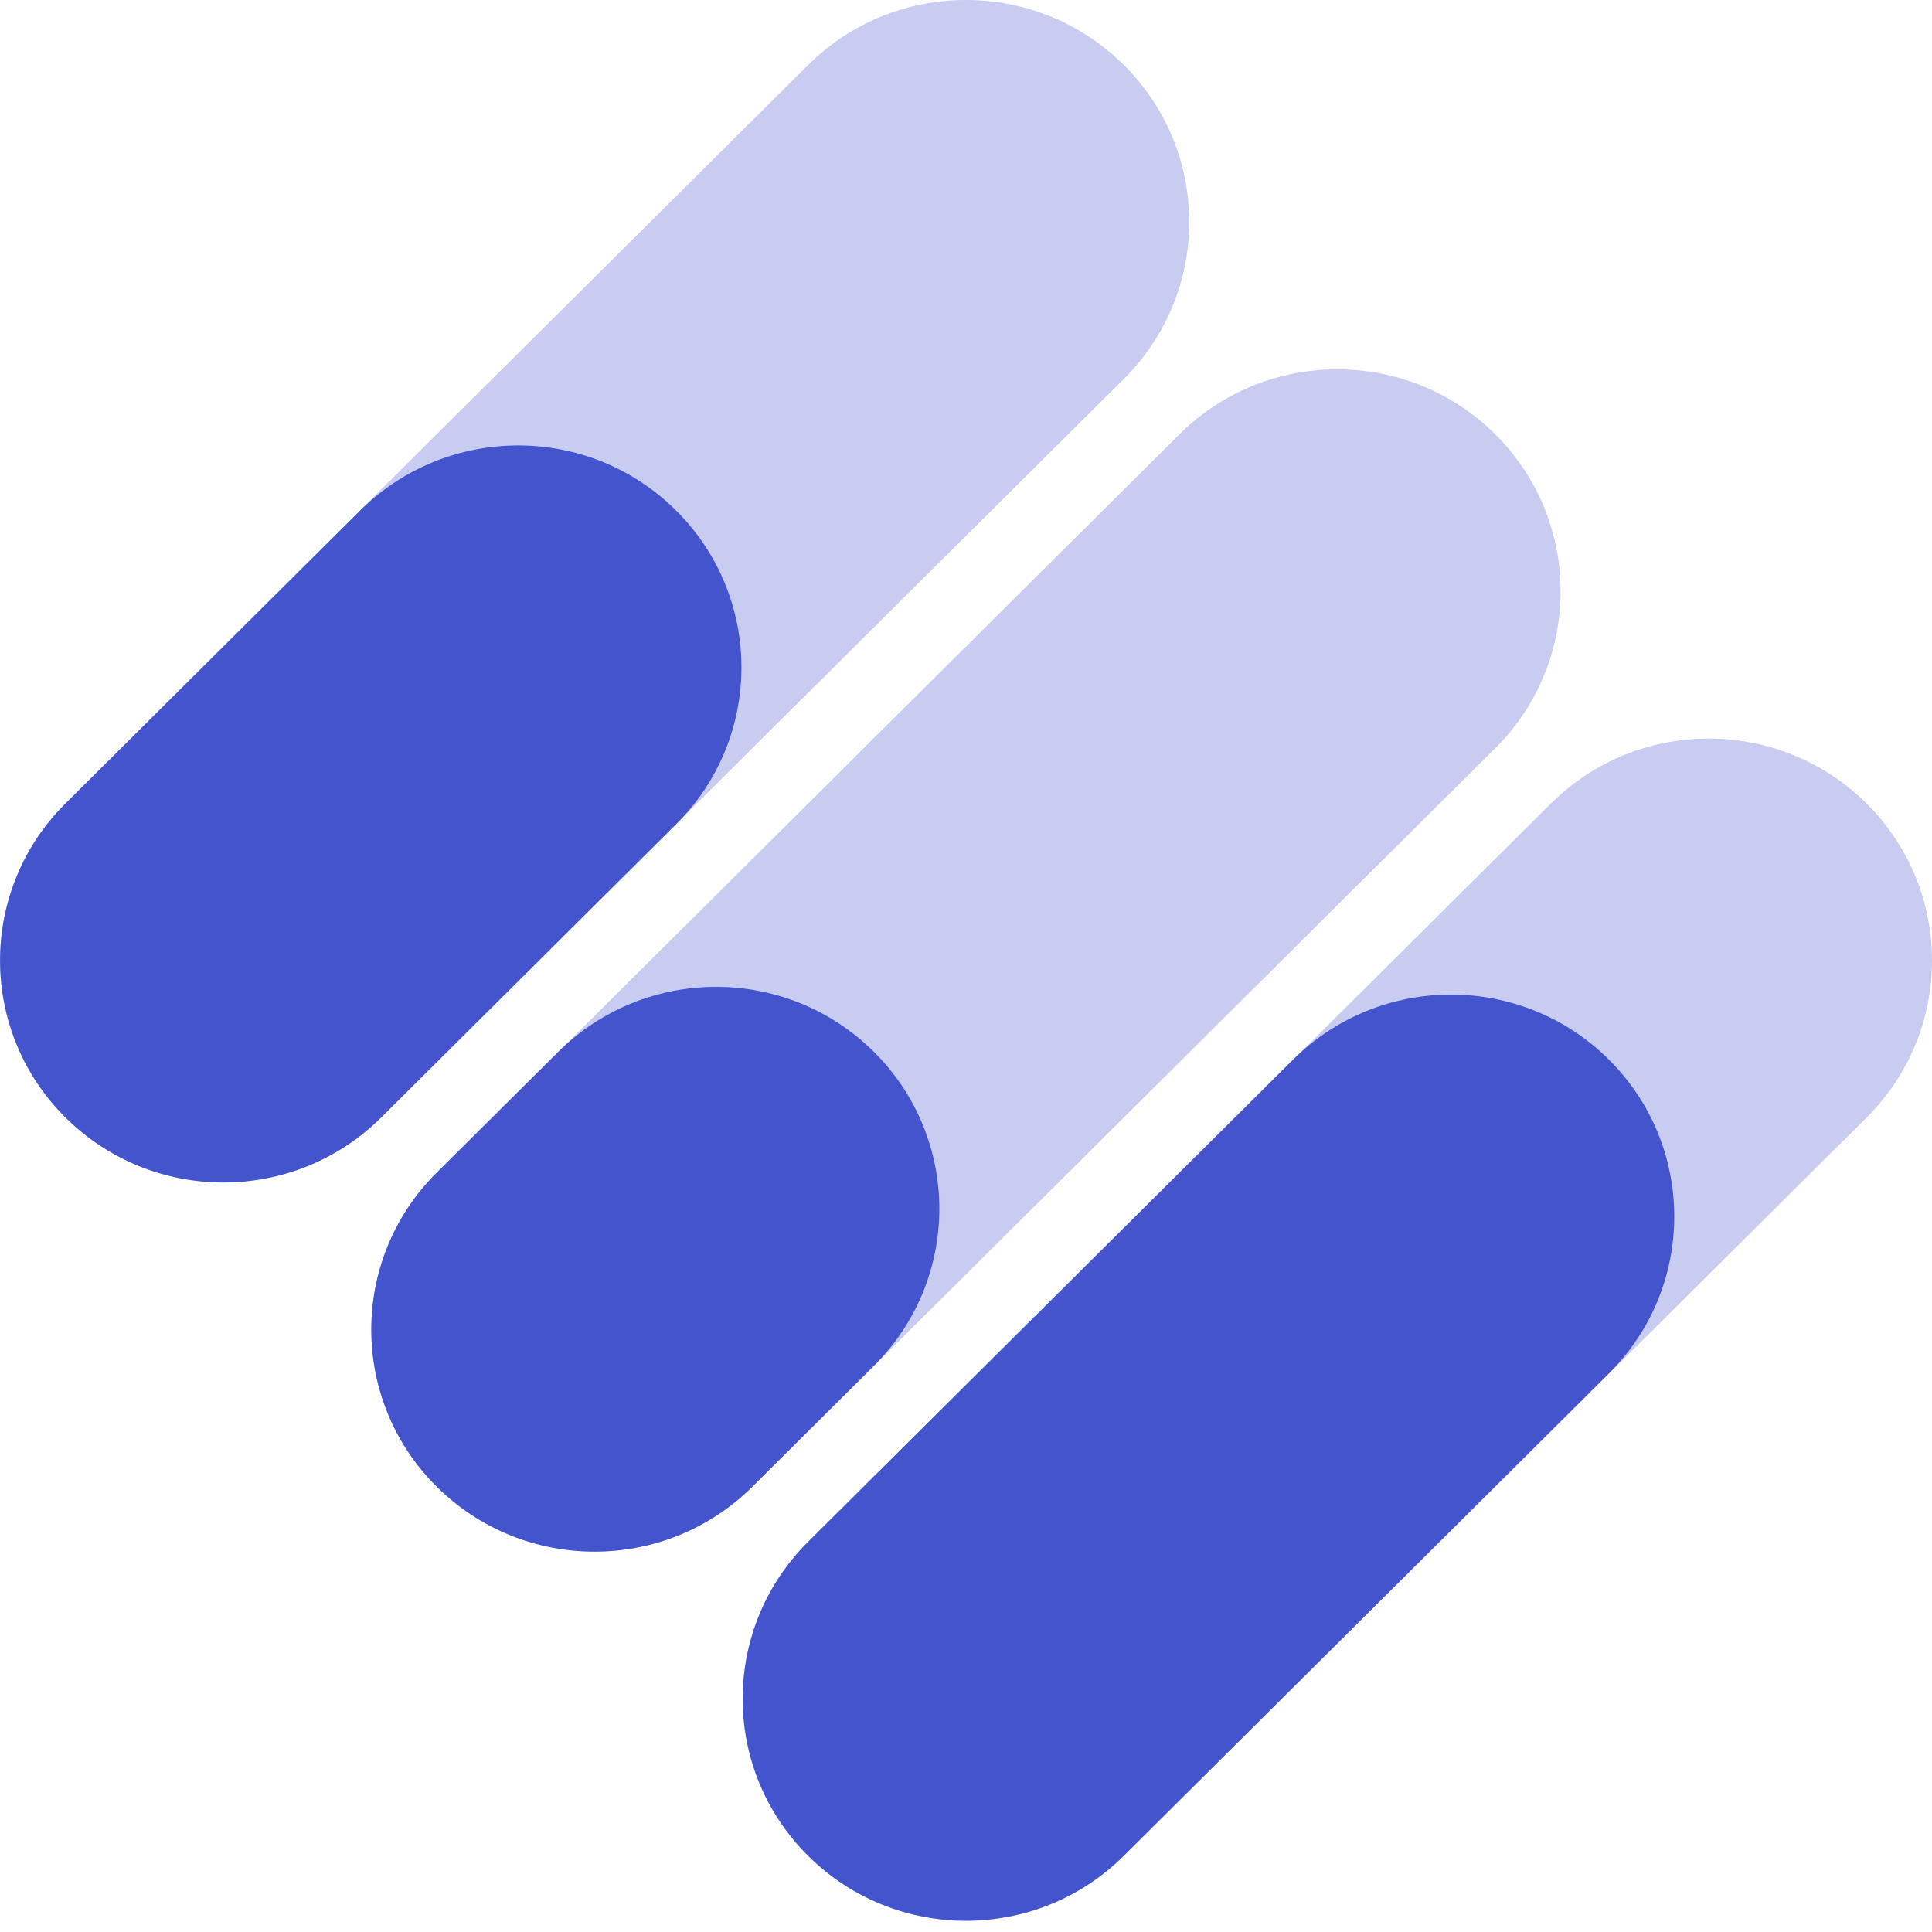
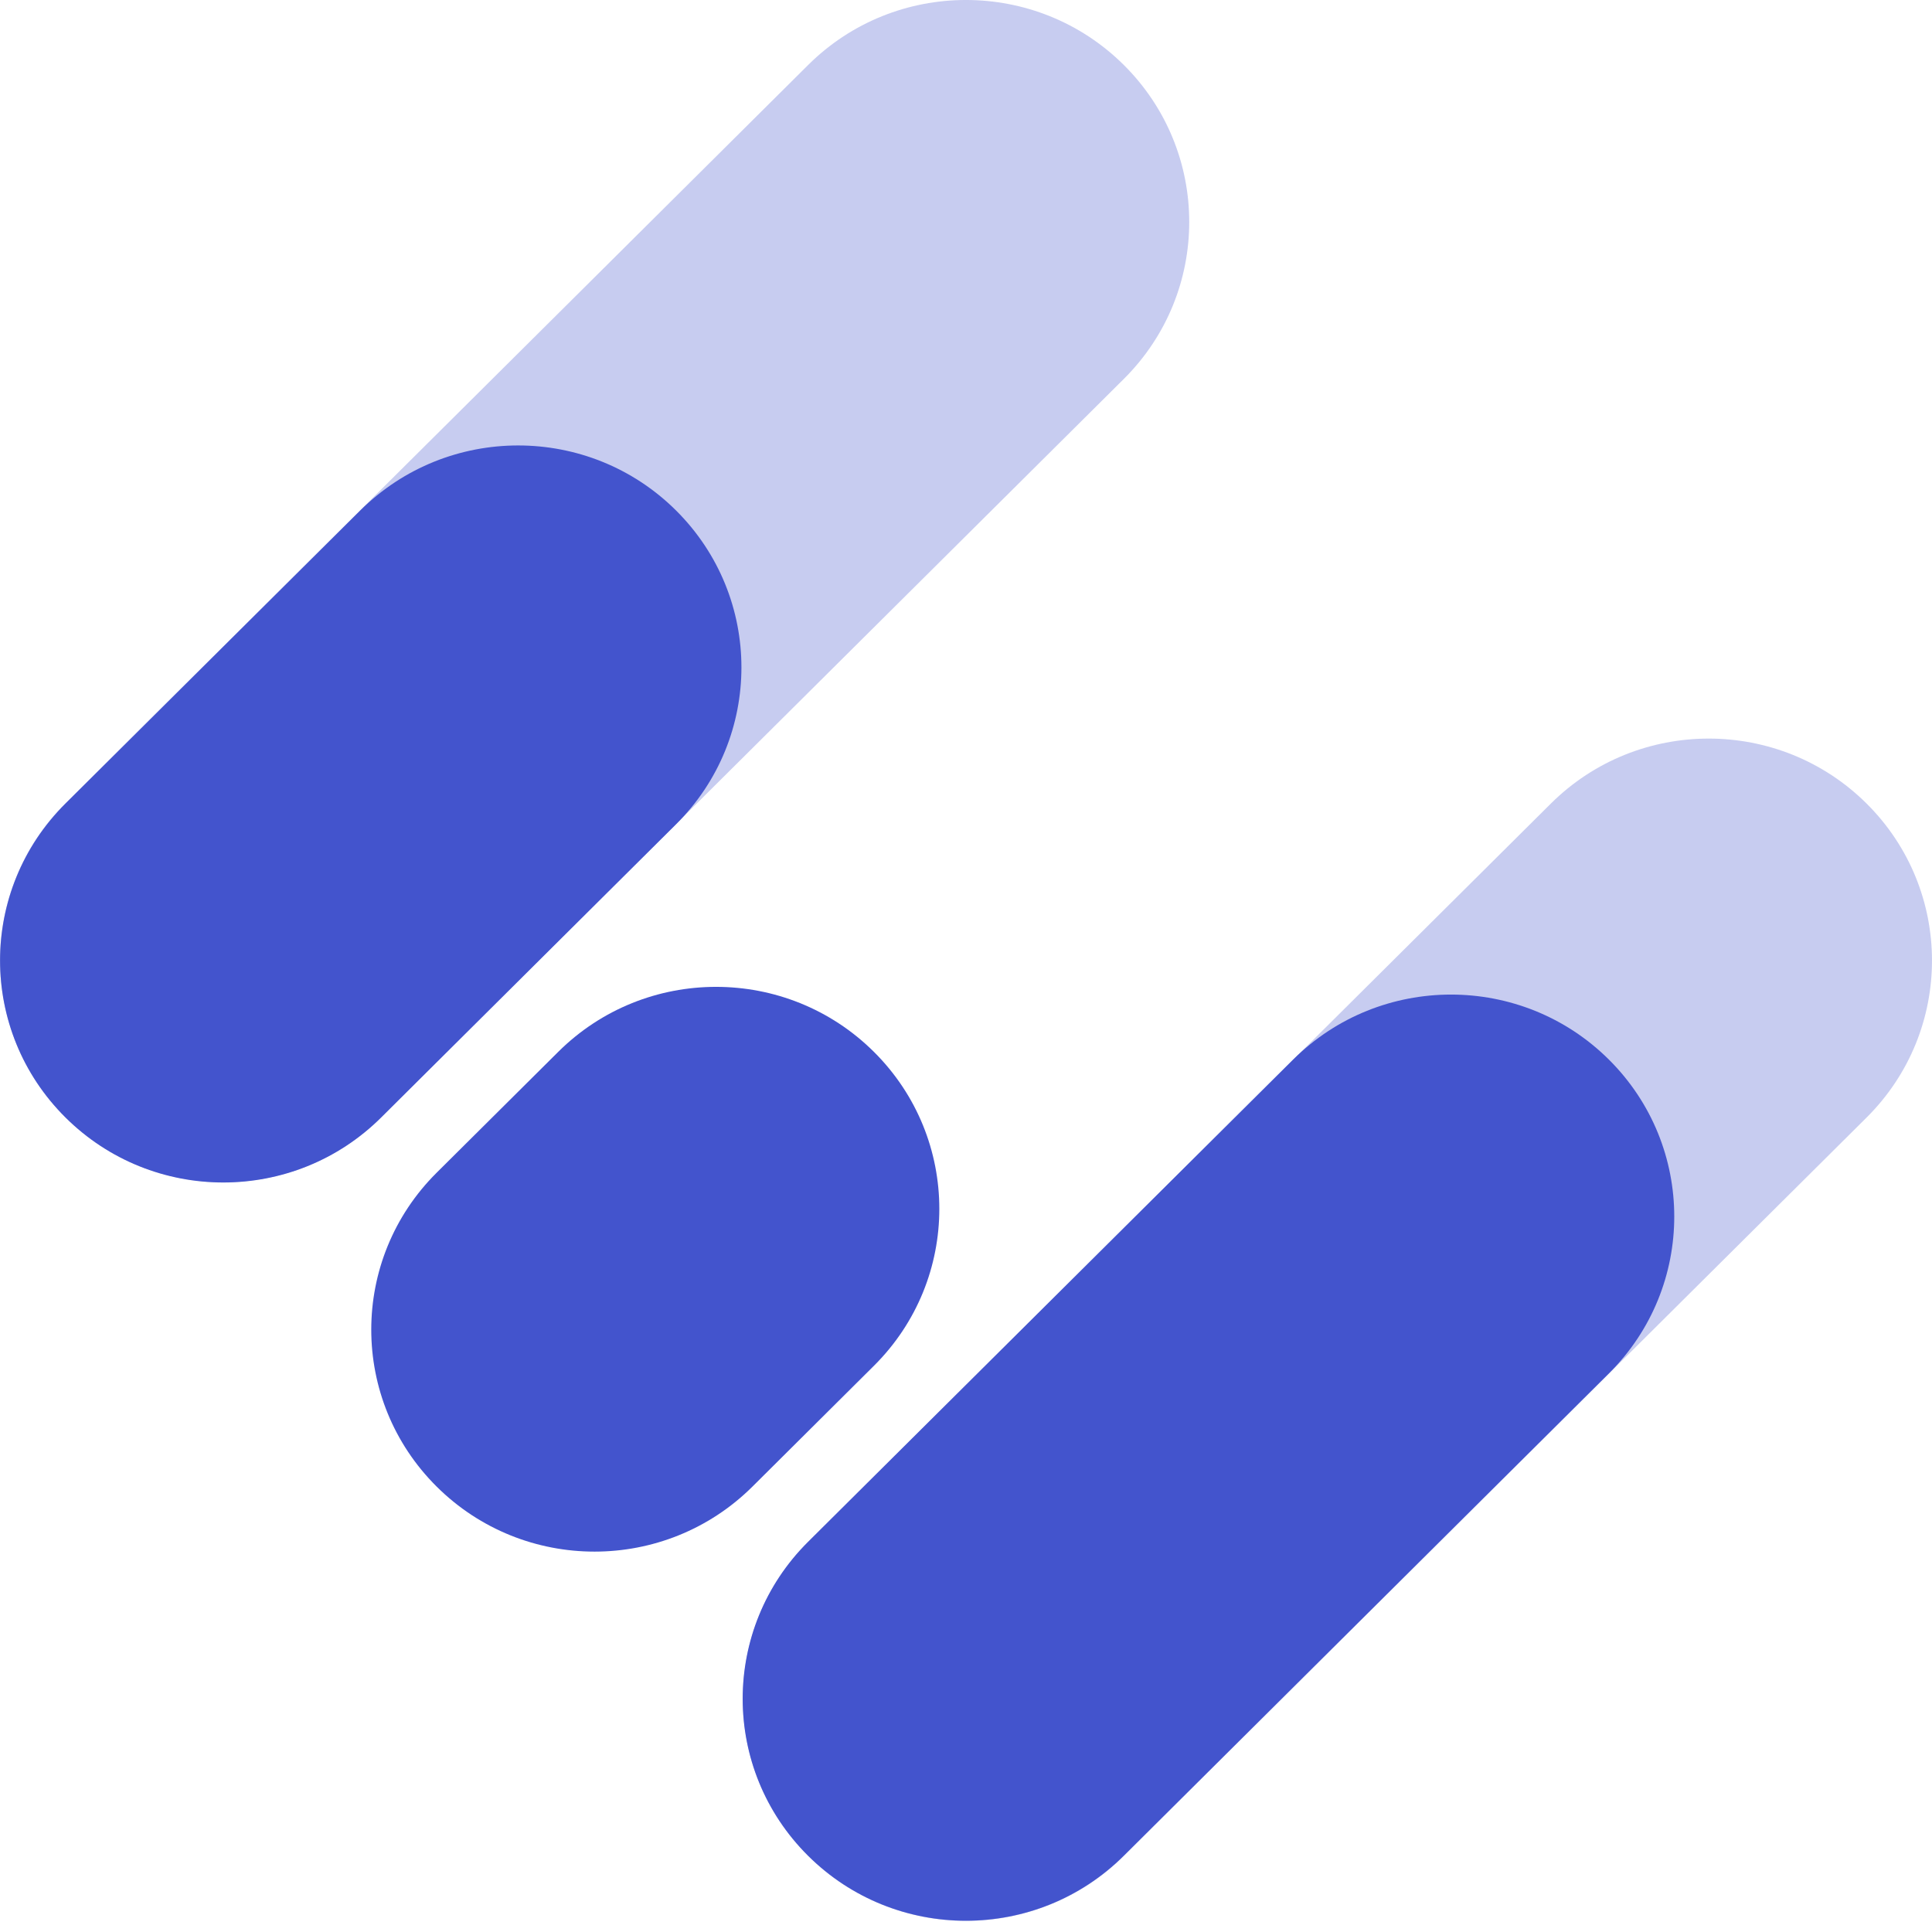
<svg xmlns="http://www.w3.org/2000/svg" width="40" height="40" viewBox="0 0 40 40" fill="none">
  <g clip-path="url(#clip0_2811_957)">
    <path opacity="0.3" d="M16.731 1.346L1.354 16.633C-0.451 18.428 -0.451 21.338 1.354 23.132C3.159 24.927 6.086 24.927 7.891 23.132L23.268 7.845C25.073 6.05 25.073 3.141 23.268 1.346C21.462 -0.449 18.536 -0.449 16.731 1.346Z" fill="#4354CD" />
-     <path opacity="0.3" d="M24.42 8.992L9.043 24.28C7.238 26.074 7.238 28.984 9.043 30.779C10.848 32.573 13.775 32.573 15.58 30.779L30.957 15.491C32.762 13.697 32.762 10.787 30.957 8.992C29.152 7.198 26.225 7.198 24.42 8.992Z" fill="#4354CD" />
    <path opacity="0.3" d="M32.109 16.637L16.732 31.925C14.927 33.72 14.927 36.629 16.732 38.424C18.537 40.219 21.464 40.219 23.269 38.424L38.646 23.137C40.451 21.342 40.451 18.432 38.646 16.637C36.841 14.843 33.914 14.843 32.109 16.637Z" fill="#4354CD" />
-     <path d="M7.459 10.568L1.355 16.637C-0.45 18.432 -0.45 21.341 1.355 23.136C3.16 24.931 6.087 24.931 7.892 23.136L13.996 17.067C15.802 15.273 15.802 12.363 13.996 10.568C12.191 8.774 9.265 8.774 7.459 10.568Z" fill="#4354CD" />
+     <path d="M7.459 10.568L1.355 16.637C-0.45 18.432 -0.45 21.341 1.355 23.136C3.16 24.931 6.087 24.931 7.892 23.136L13.996 17.067C15.802 15.273 15.802 12.363 13.996 10.568C12.191 8.774 9.265 8.774 7.459 10.568" fill="#4354CD" />
    <path d="M11.557 21.778L9.041 24.279C7.235 26.074 7.235 28.984 9.041 30.779C10.846 32.573 13.772 32.573 15.578 30.779L18.094 28.277C19.899 26.482 19.899 23.573 18.094 21.778C16.288 19.983 13.362 19.983 11.557 21.778Z" fill="#4354CD" />
    <path d="M26.773 21.937L16.73 31.922C14.925 33.717 14.925 36.626 16.73 38.421C18.535 40.216 21.462 40.215 23.267 38.421L33.31 28.436C35.115 26.642 35.115 23.732 33.31 21.937C31.505 20.143 28.578 20.143 26.773 21.937Z" fill="#4354CD" />
  </g>
  <defs>
    <clipPath id="clip0_2811_957">
      <rect width="40" height="40" fill="white" />
    </clipPath>
  </defs>
</svg>